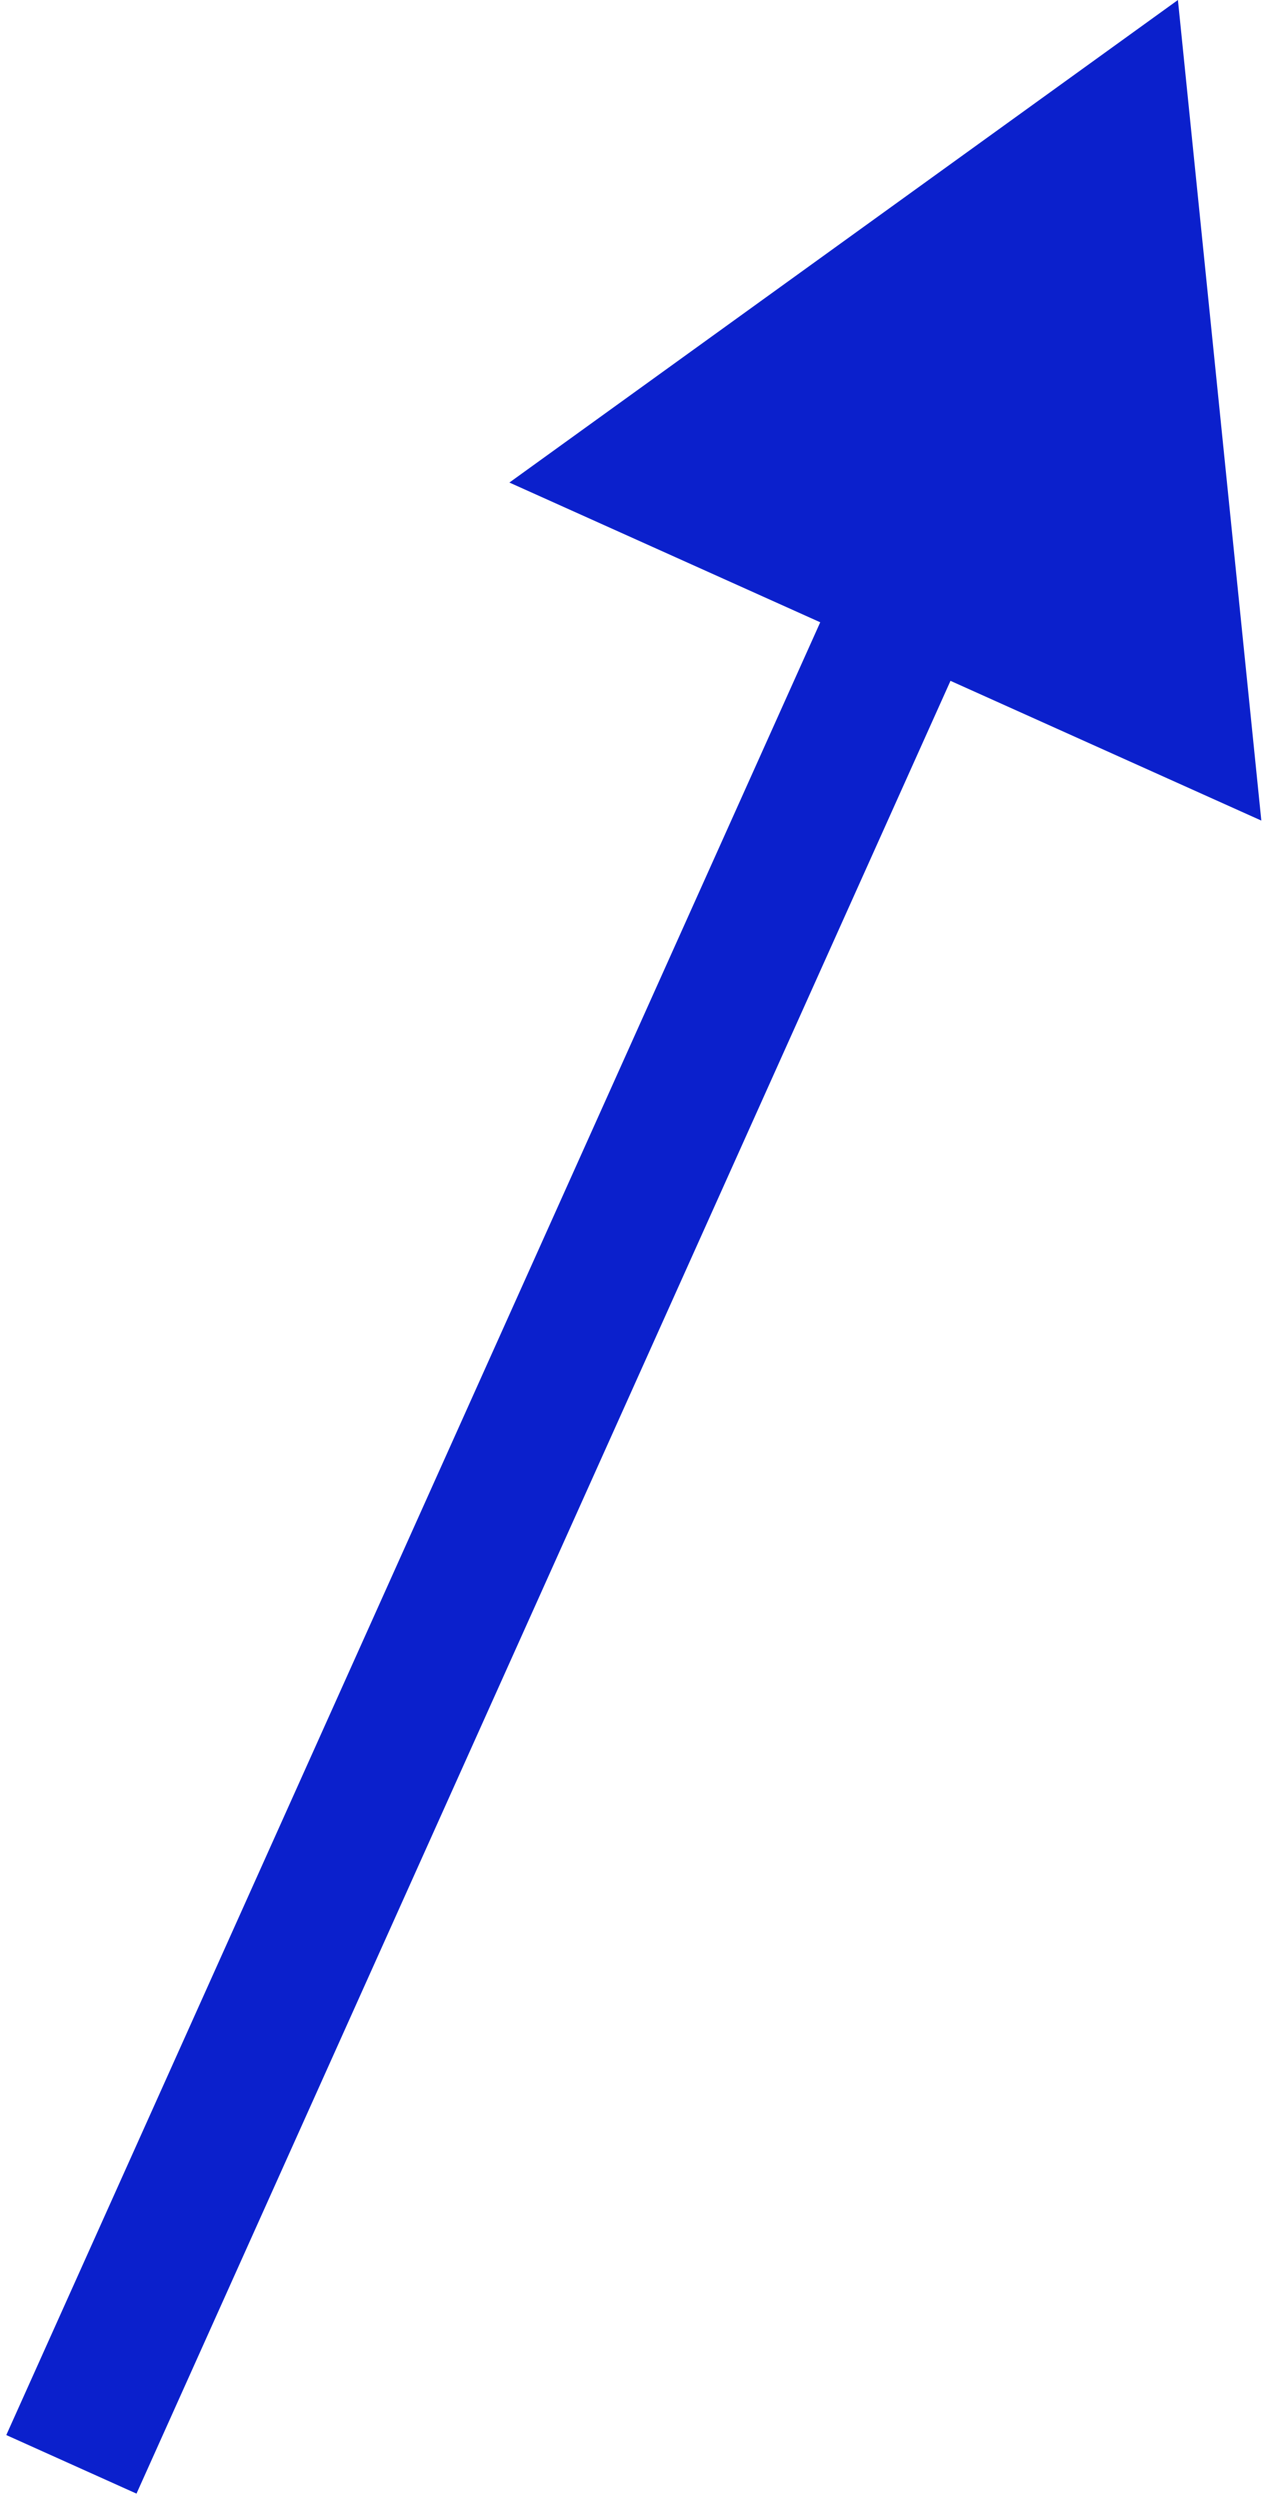
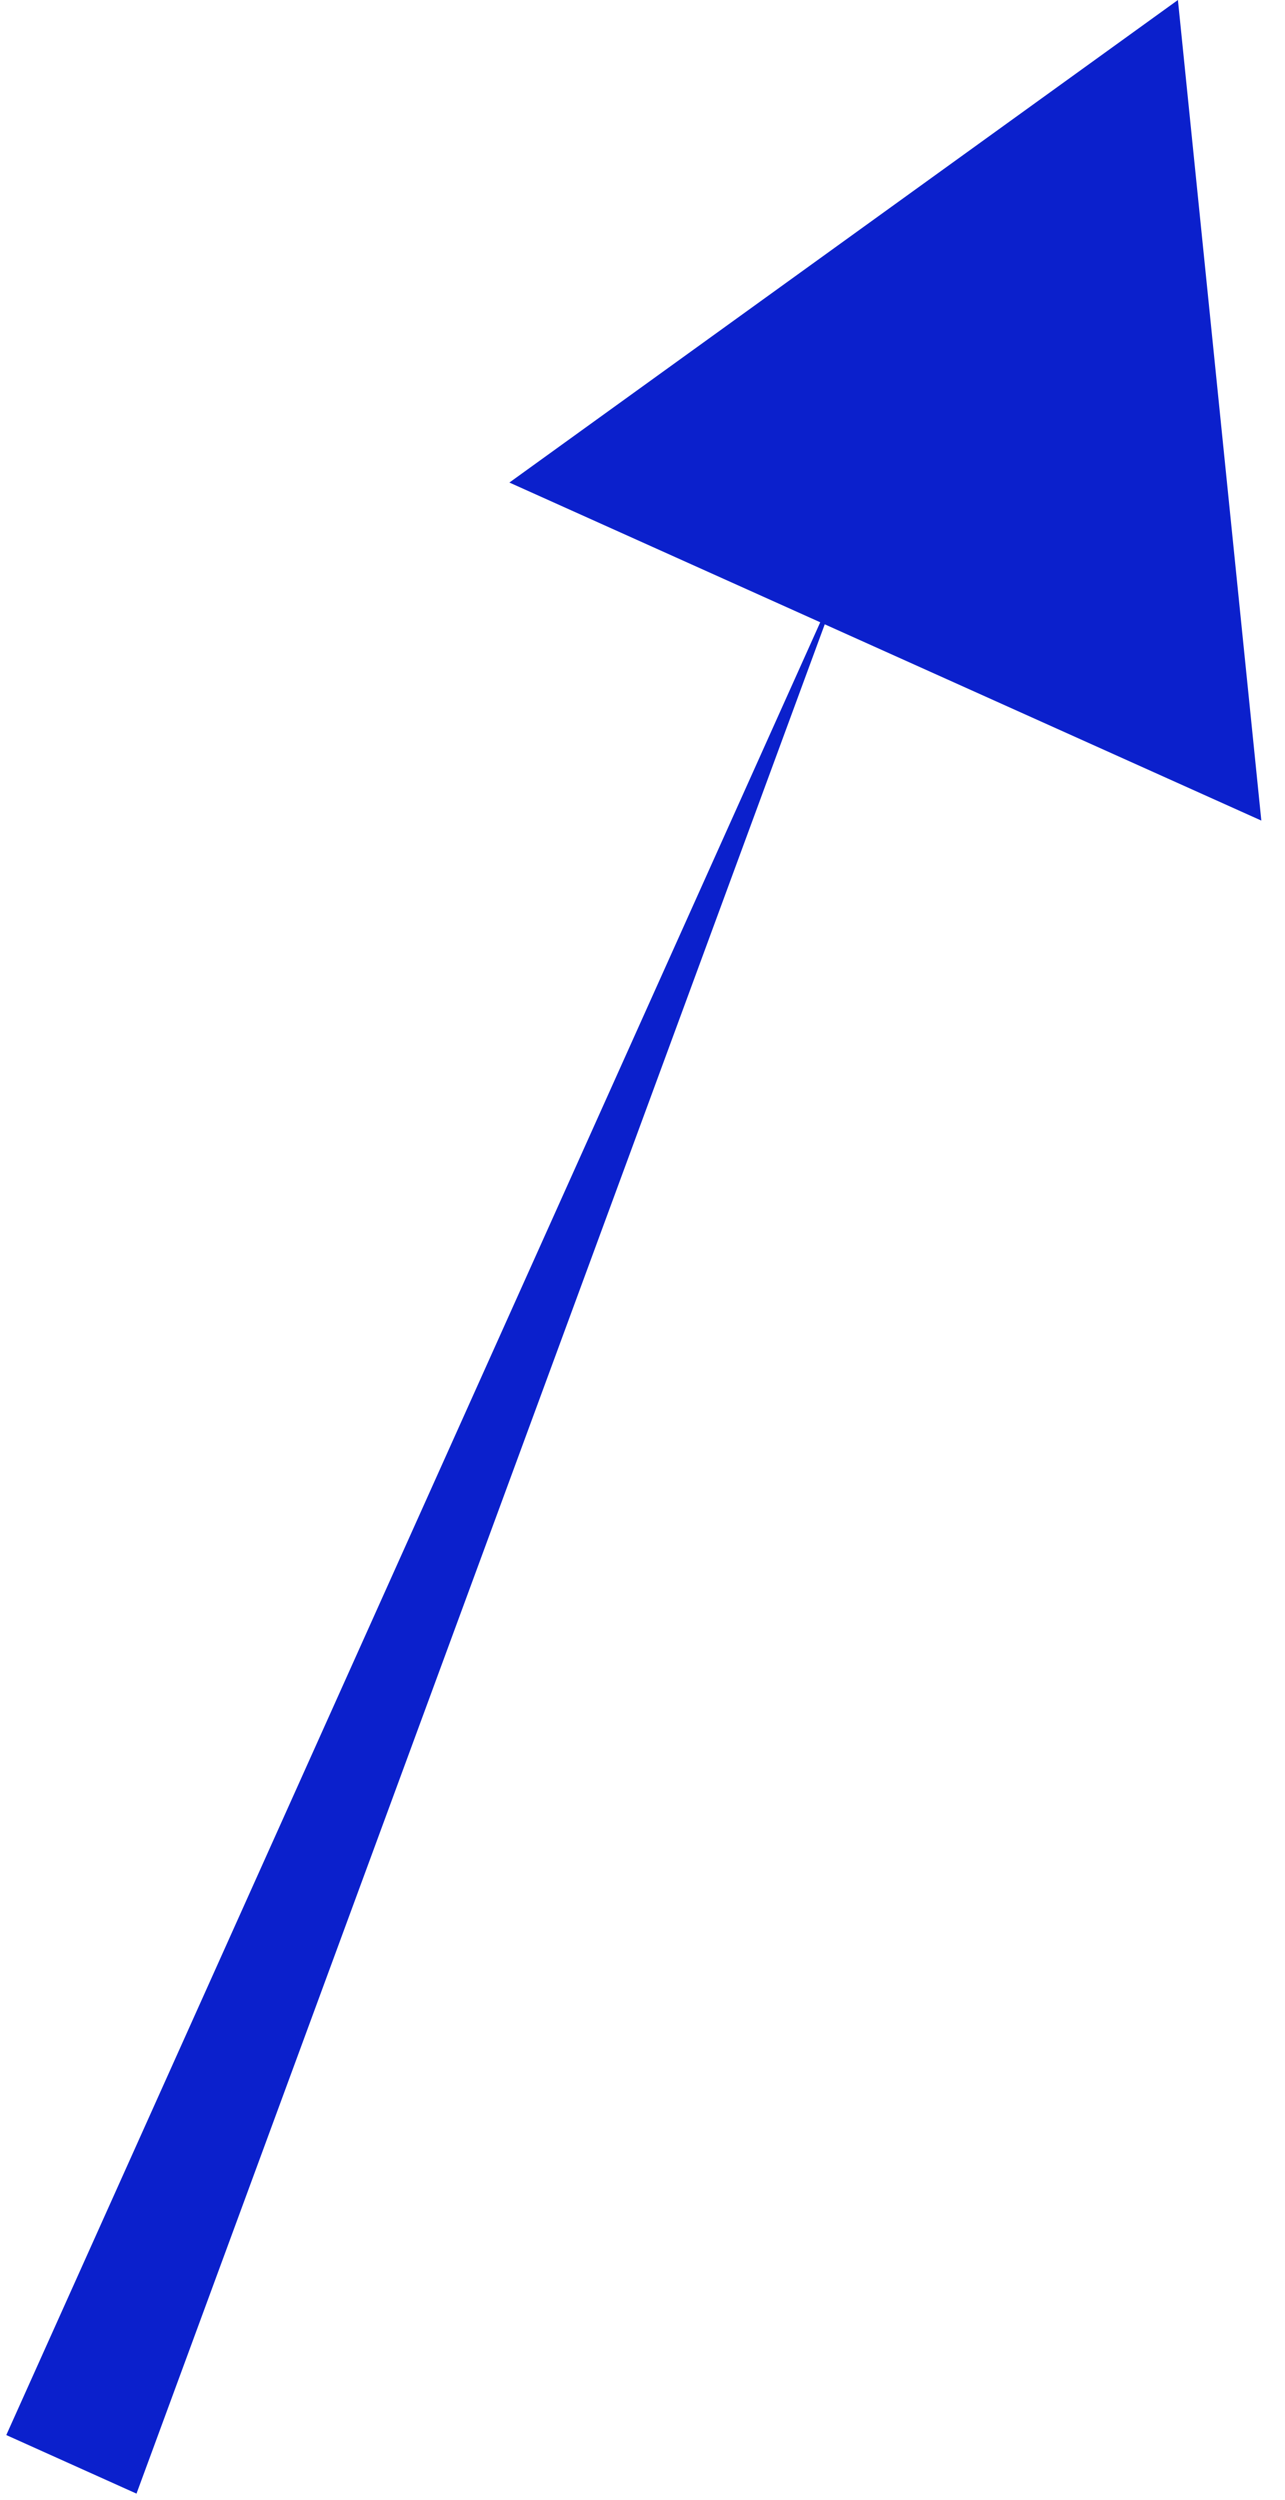
<svg xmlns="http://www.w3.org/2000/svg" width="36" height="70" viewBox="0 0 36 70" fill="none">
-   <path id="Line 2" d="M33 -1.68002e-06L14.271 13.511L35.337 22.976L33 -1.68002e-06ZM3.824 69.82L27.448 17.239L23.799 15.599L0.176 68.18L3.824 69.82Z" fill="#0B20CC" />
+   <path id="Line 2" d="M33 -1.68002e-06L14.271 13.511L35.337 22.976L33 -1.68002e-06ZM3.824 69.82L23.799 15.599L0.176 68.18L3.824 69.82Z" fill="#0B20CC" />
</svg>